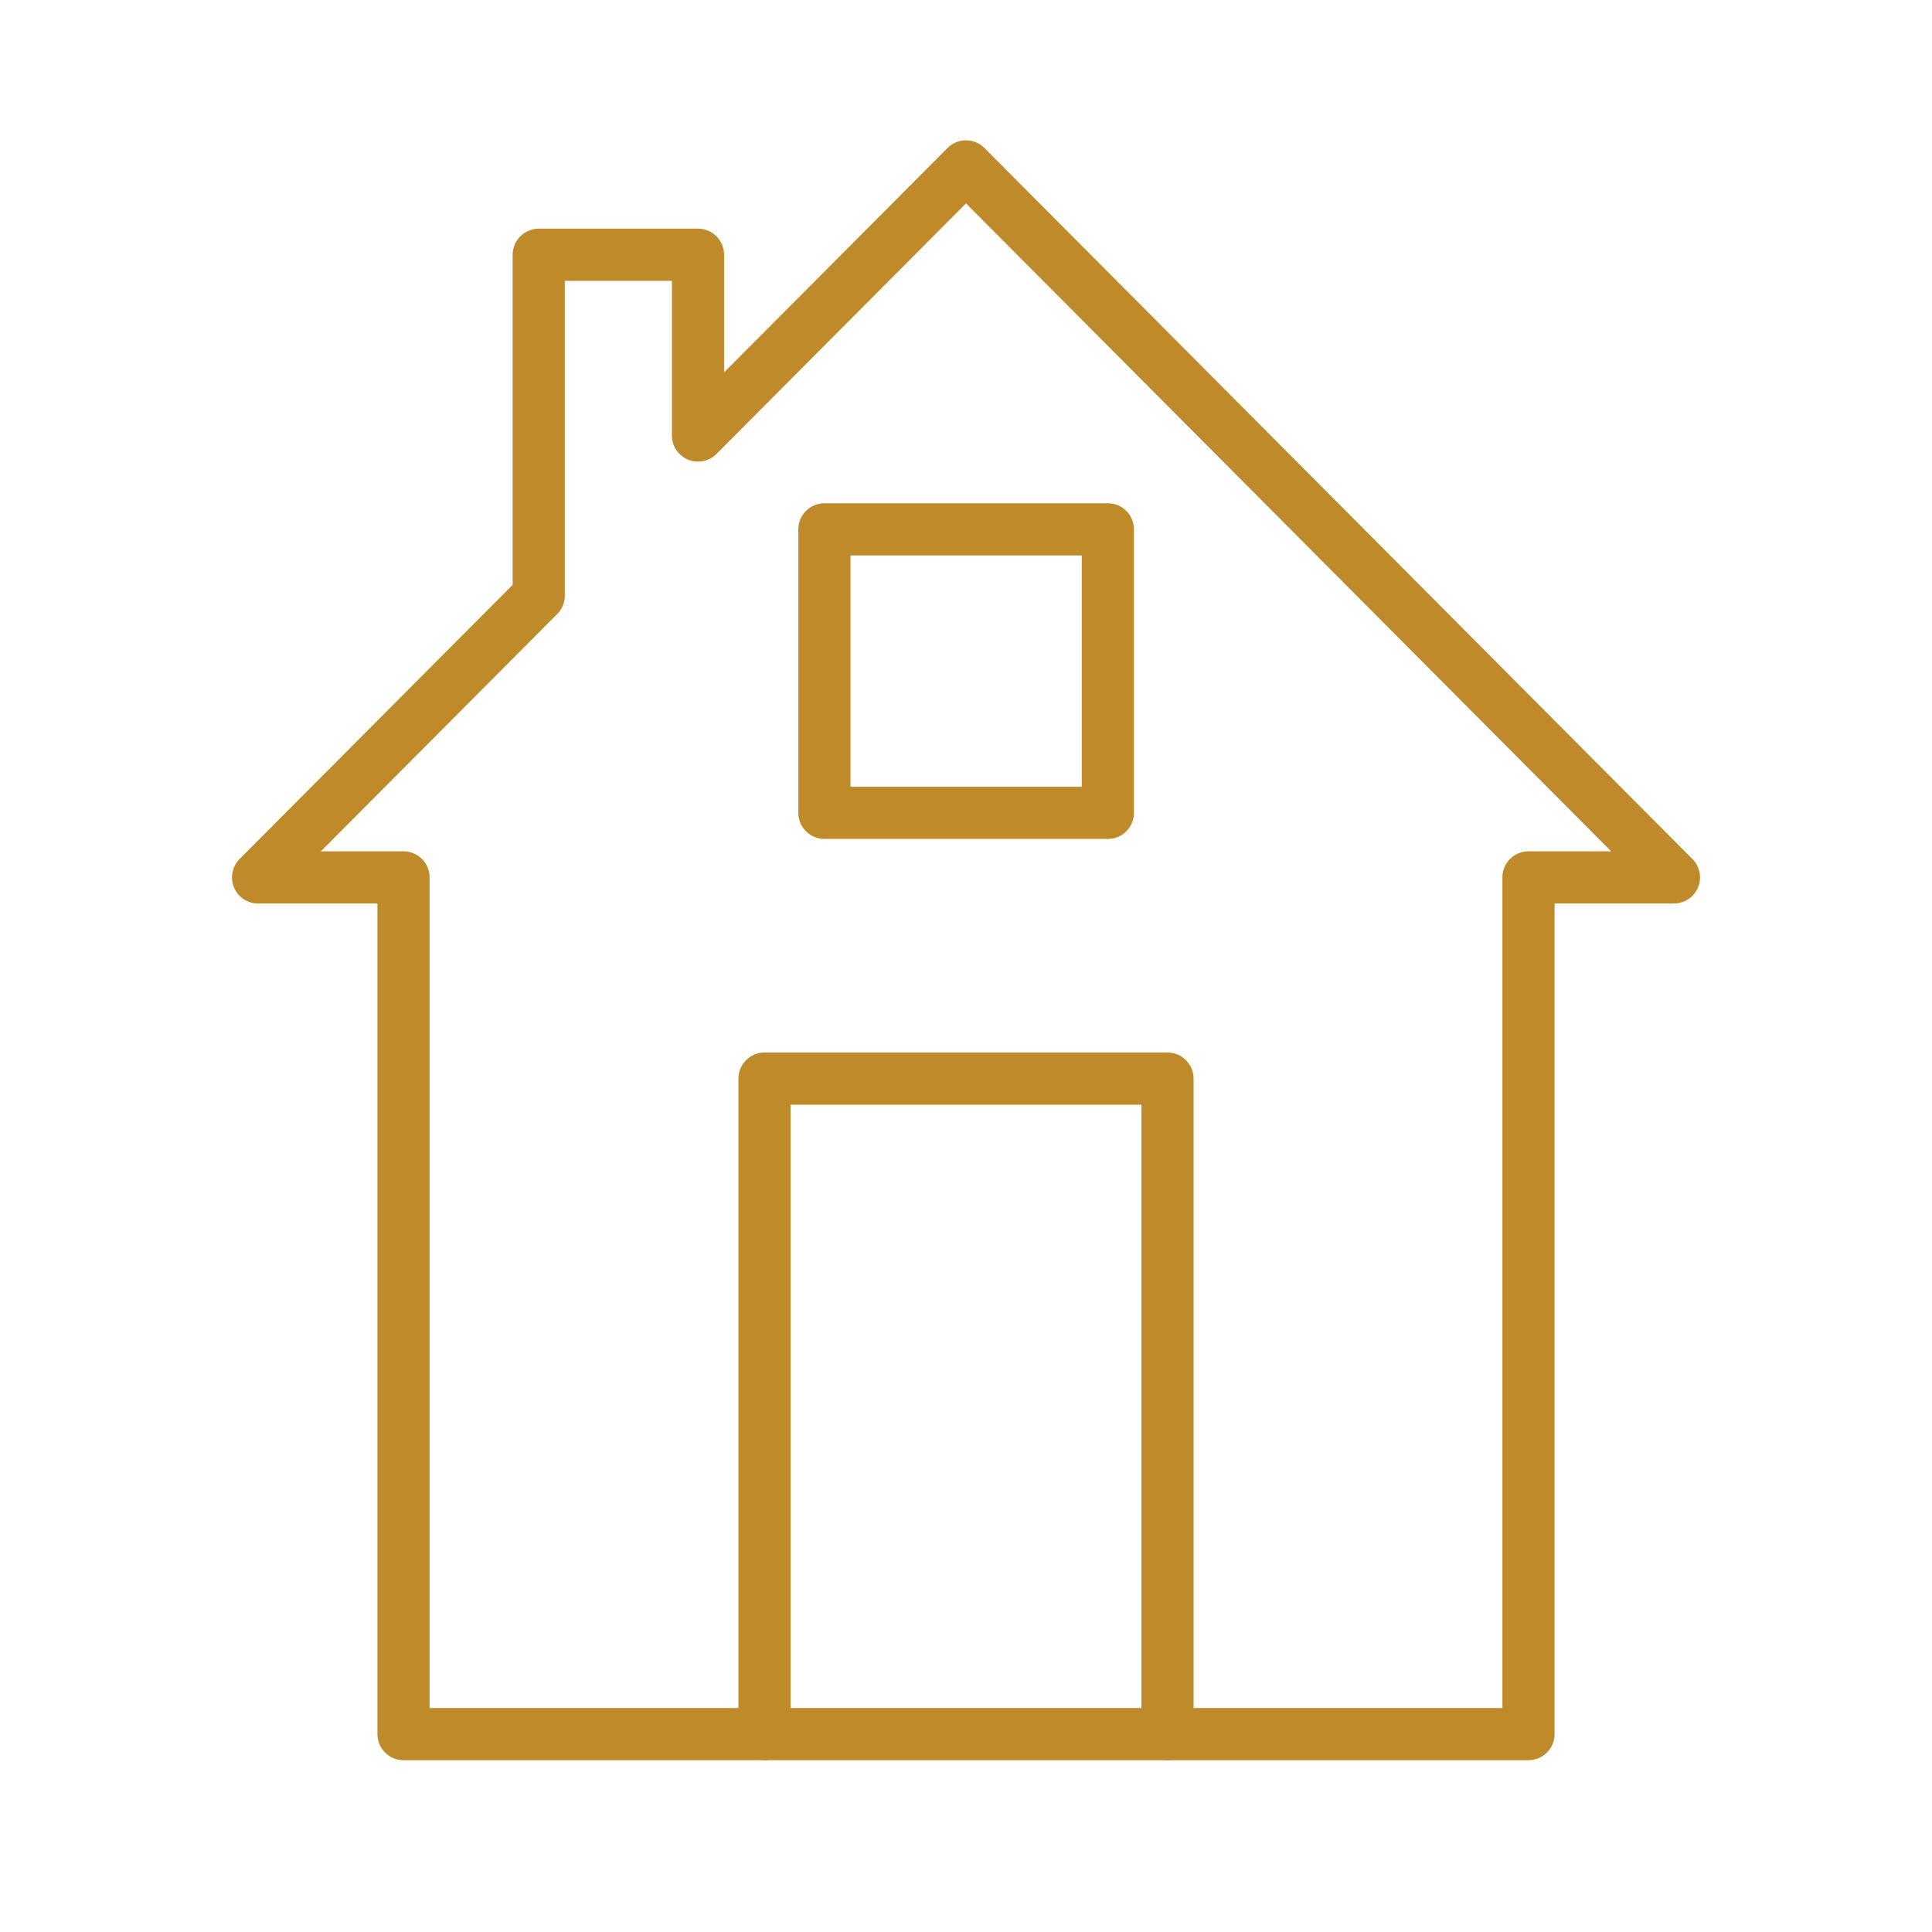
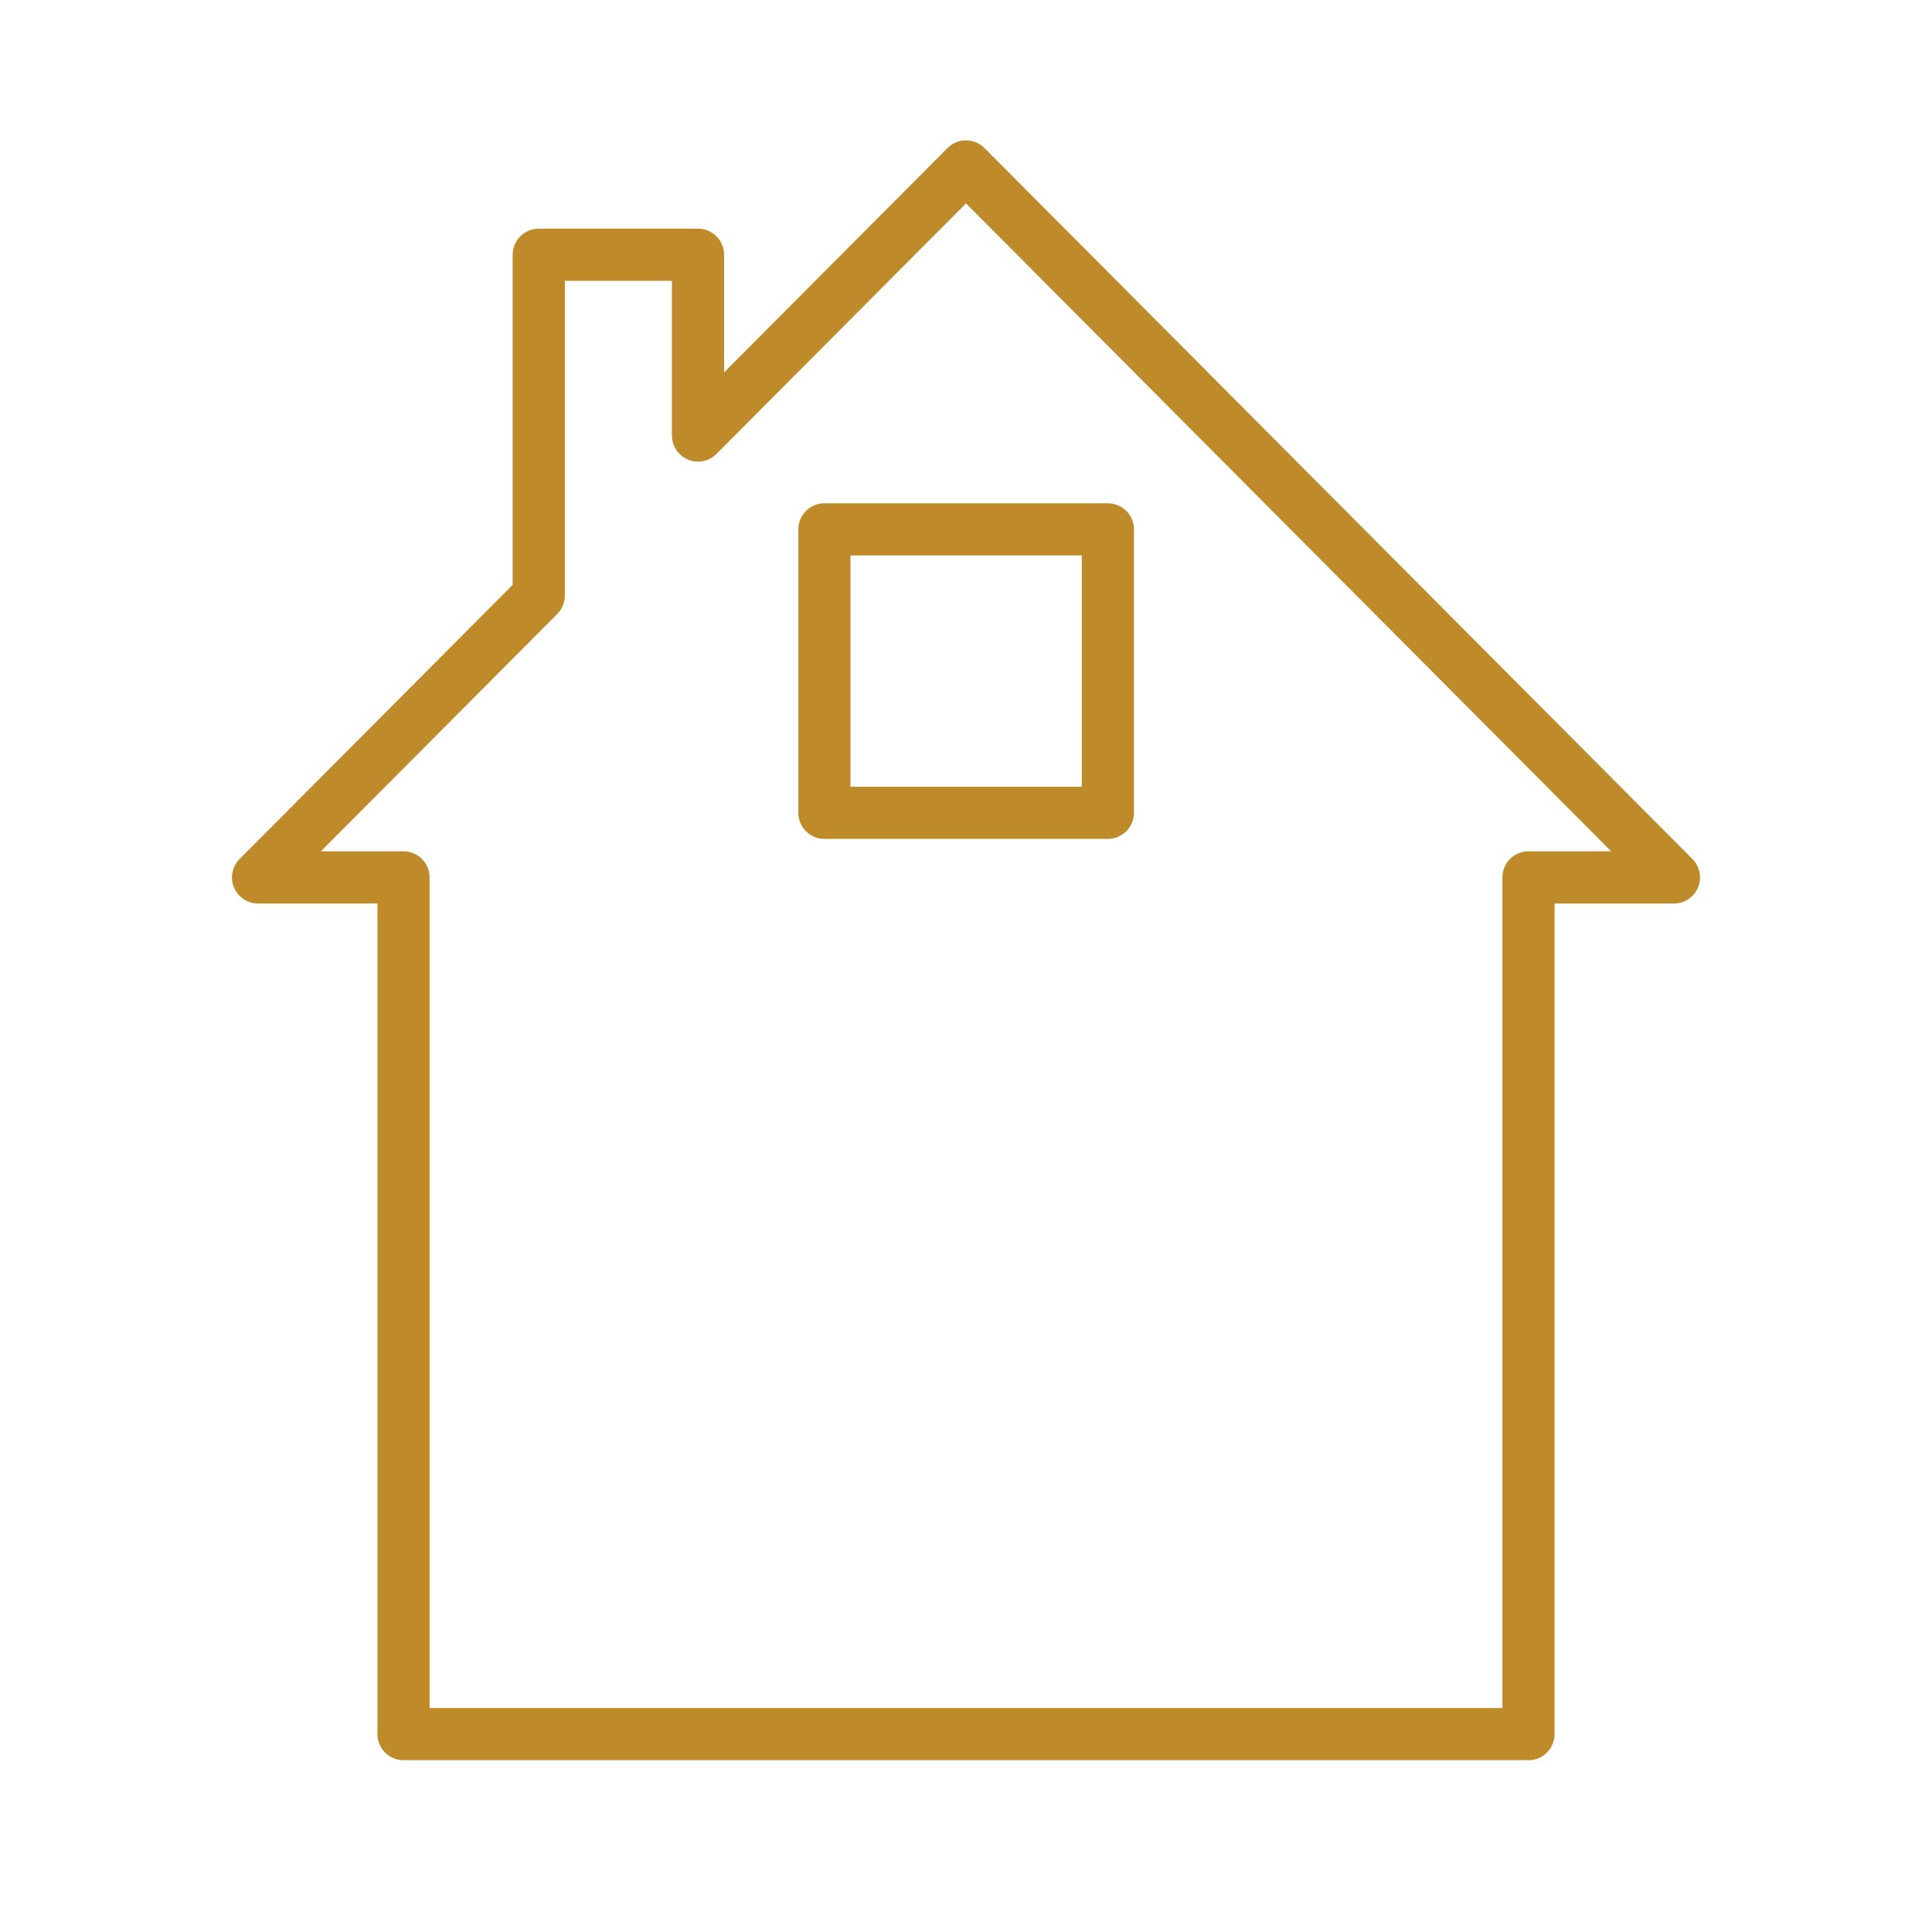
<svg xmlns="http://www.w3.org/2000/svg" id="Layer_1" data-name="Layer 1" viewBox="0 0 70 70">
  <defs>
    <style>
      .cls-1 {
        fill: none;
        stroke: #bf8a29;
        stroke-linecap: round;
        stroke-linejoin: round;
        stroke-width: 1.89px;
      }
    </style>
  </defs>
-   <polyline class="cls-1" points="27.7 62.83 27.7 39.08 42.3 39.08 42.3 62.83" />
  <rect class="cls-1" x="29.87" y="19.18" width="10.27" height="10.27" />
  <polygon class="cls-1" points="35 6.03 25.29 15.78 25.29 9.23 19.52 9.23 19.52 21.58 9.35 31.79 14.62 31.79 14.62 62.83 55.38 62.83 55.38 31.79 60.65 31.79 35 6.03" />
</svg>